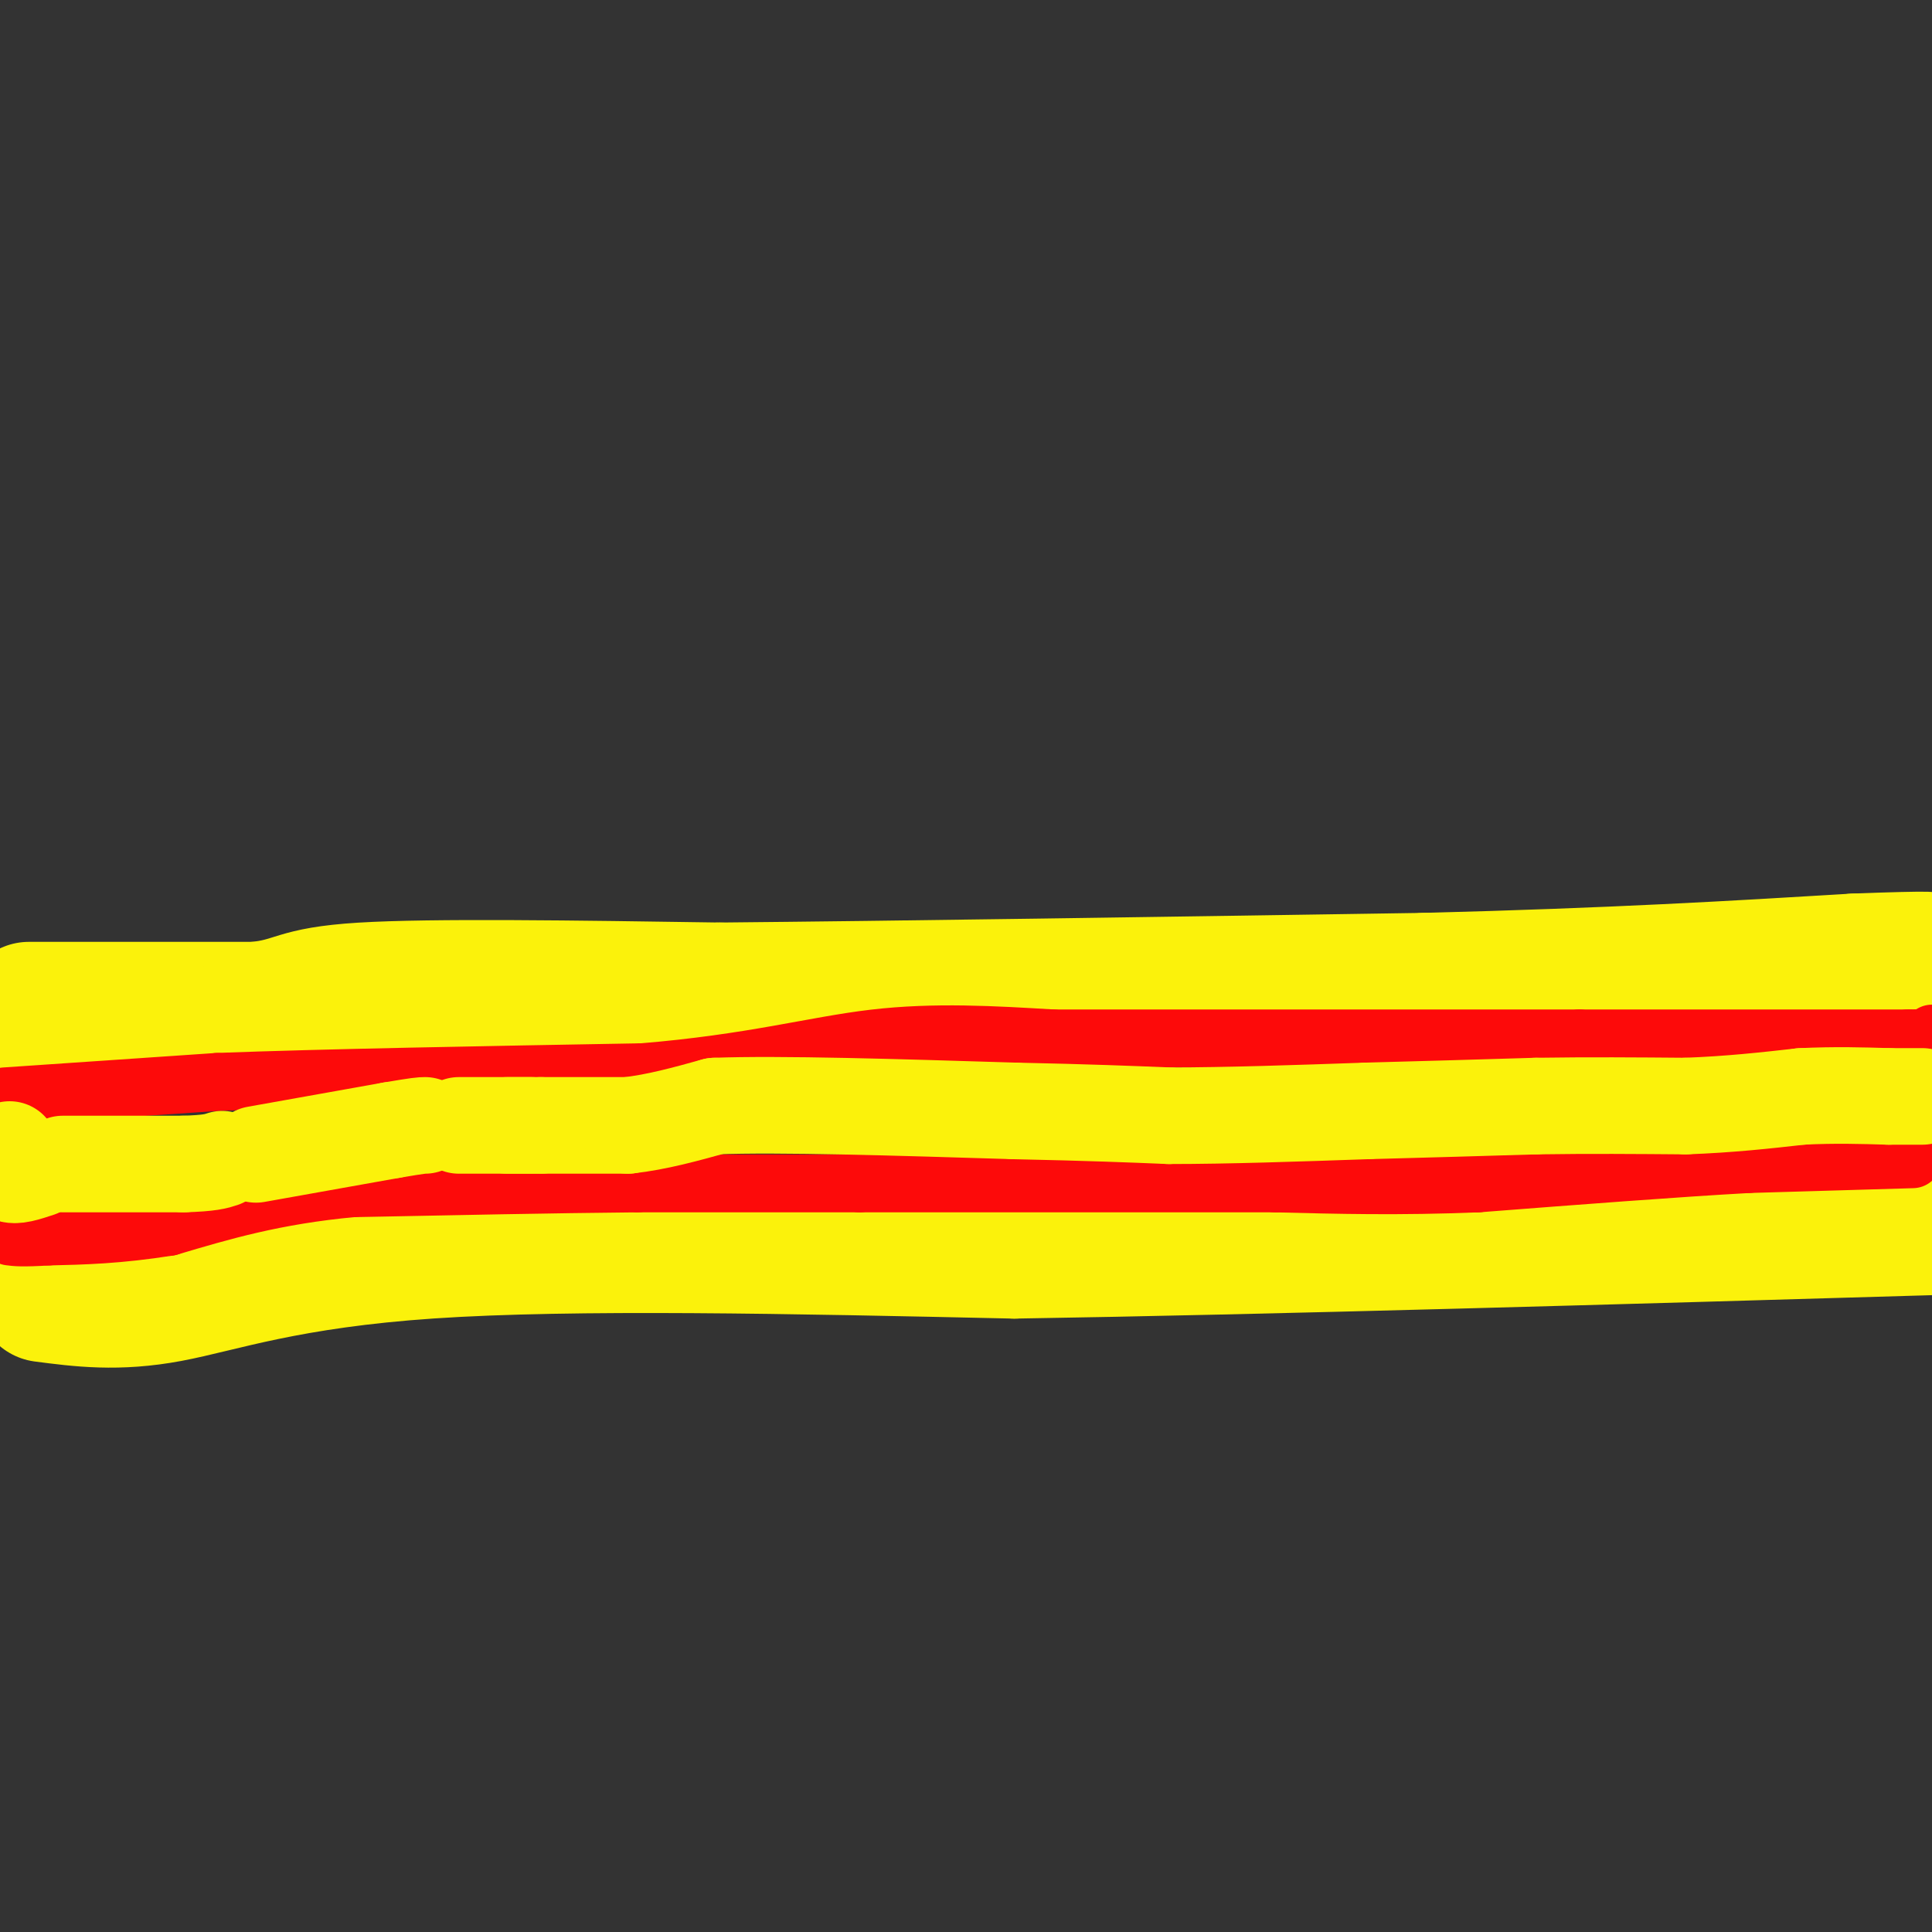
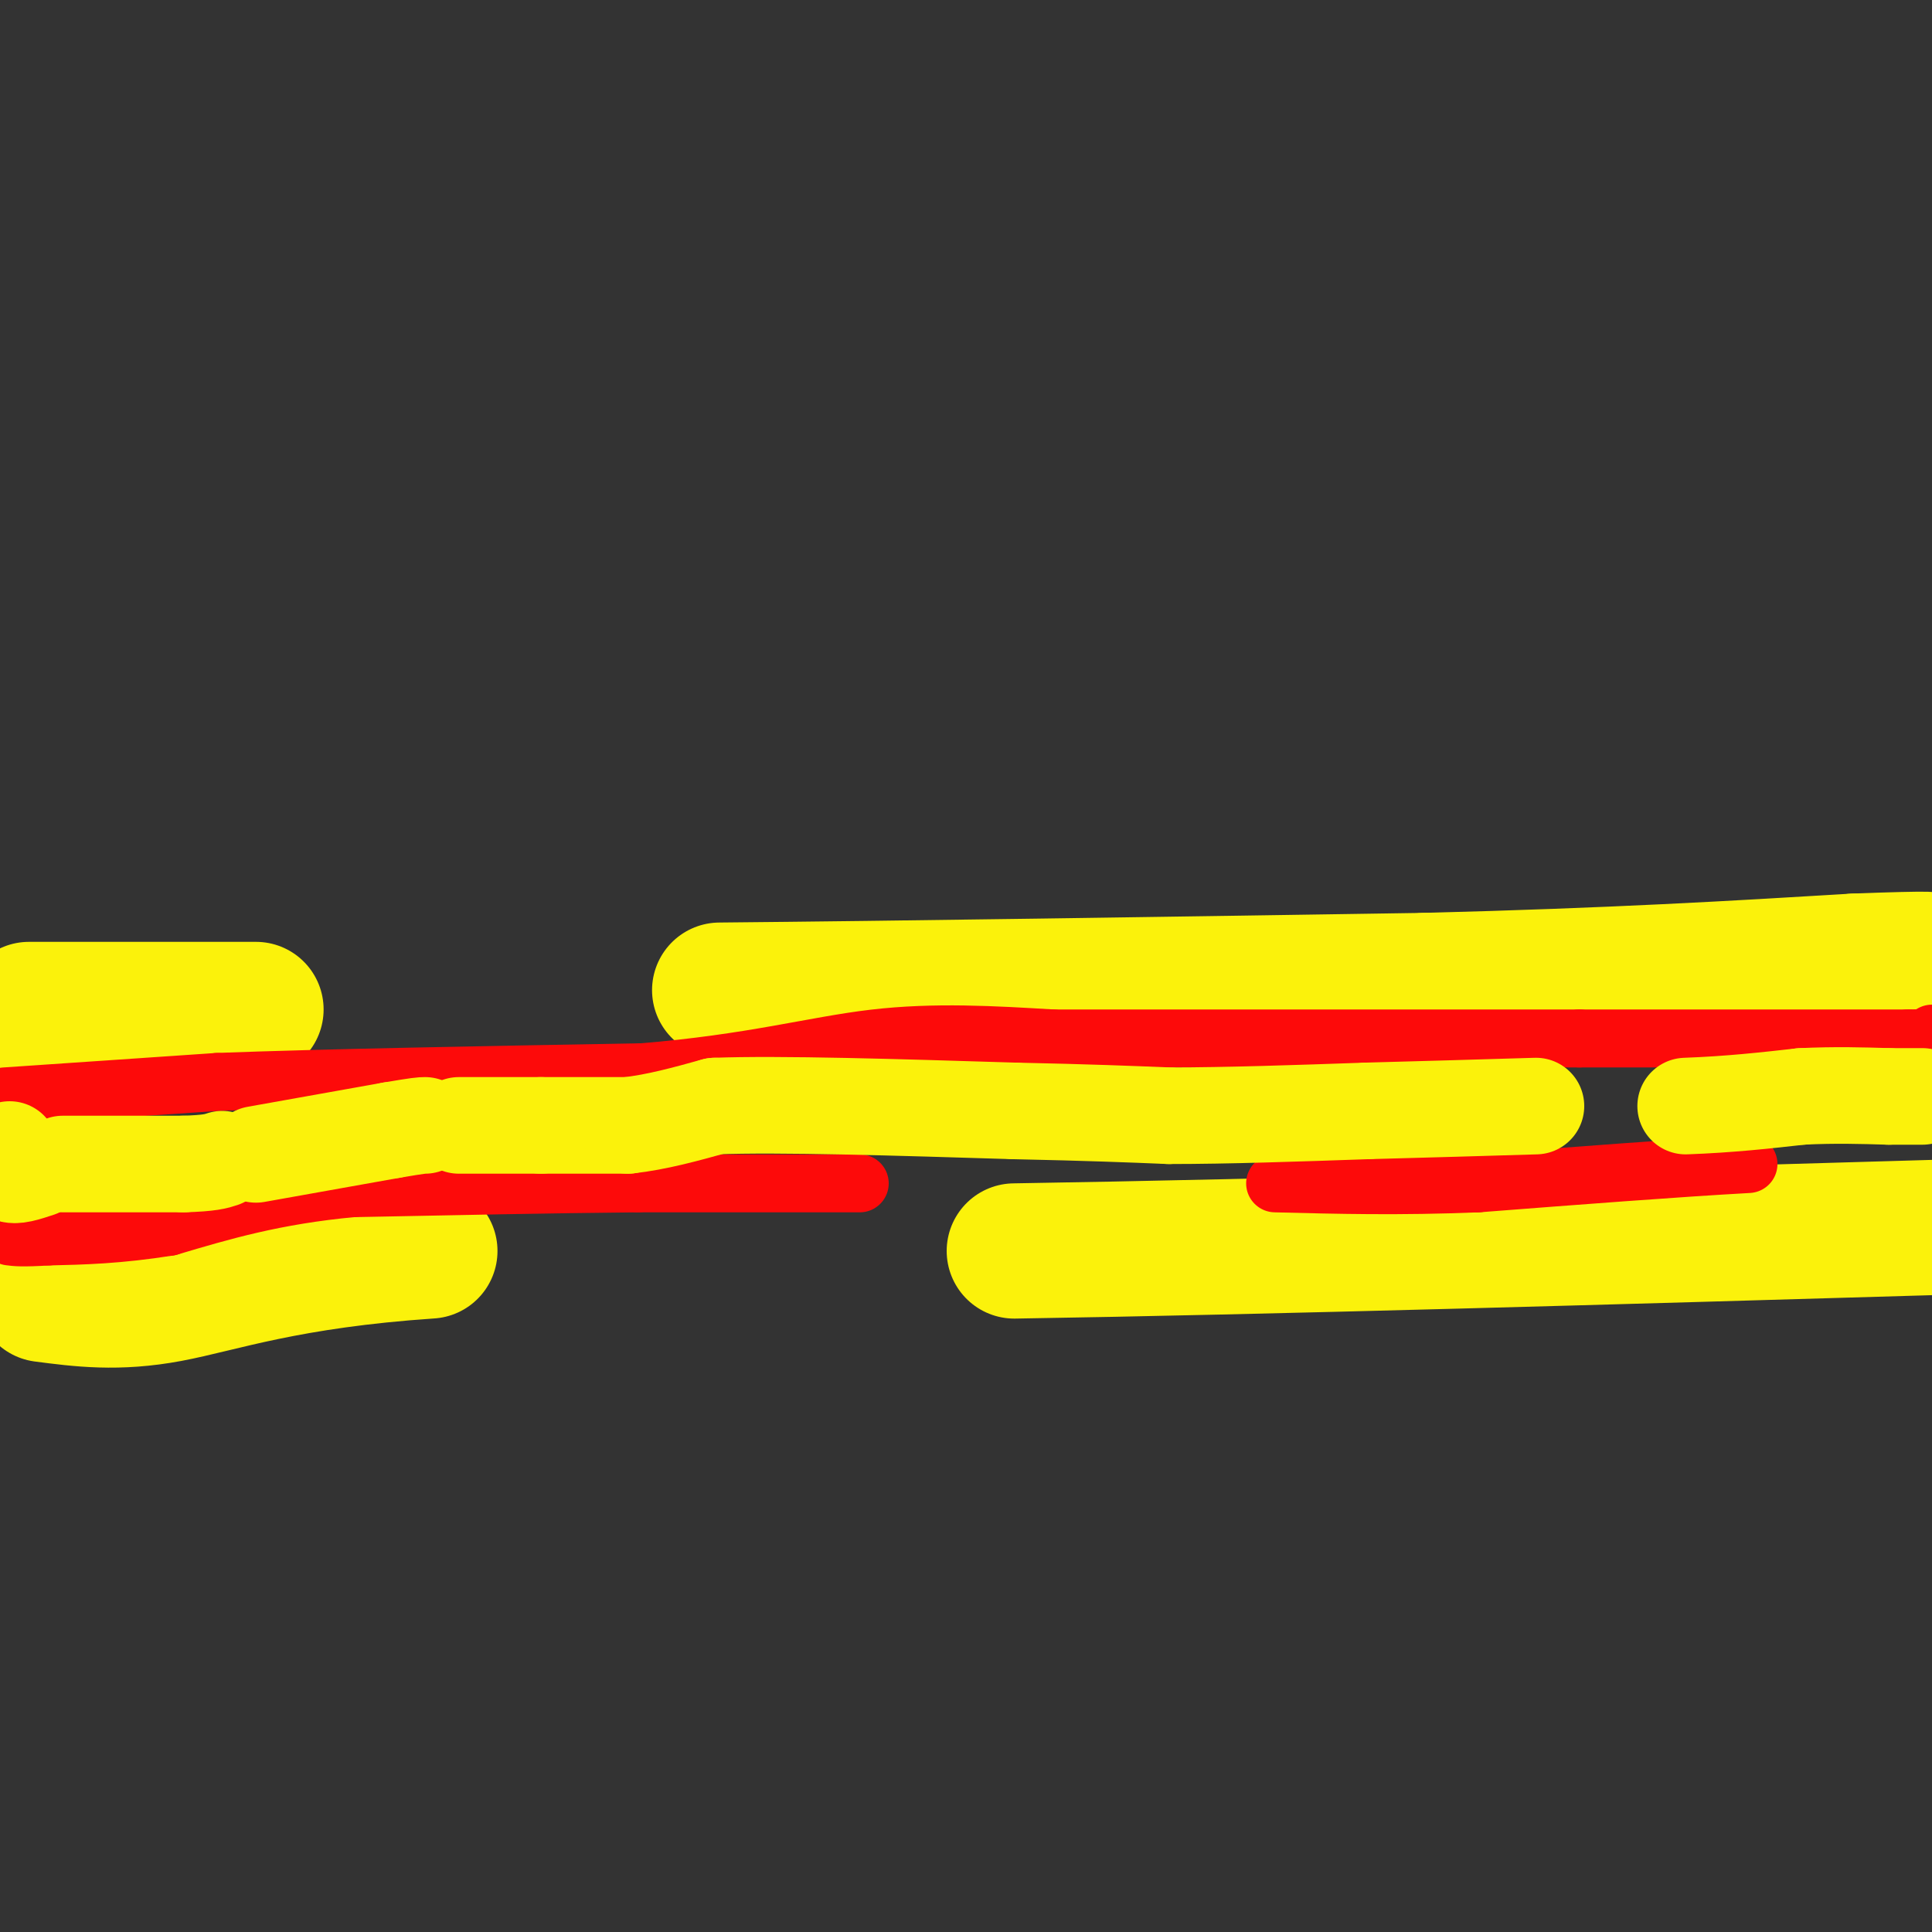
<svg xmlns="http://www.w3.org/2000/svg" viewBox="0 0 400 400" version="1.1">
  <rect x="0" y="0" width="400" height="400" fill="#333333" stroke="none" />
  <g fill="none" stroke="#FBF20B" stroke-width="28" stroke-linecap="round" stroke-linejoin="round">
-     <path d="M9,268c7.667,1.000 15.333,2.000 26,0c10.667,-2.000 24.333,-7.000 54,-9c29.667,-2.000 75.333,-1.000 121,0" />
+     <path d="M9,268c7.667,1.000 15.333,2.000 26,0c10.667,-2.000 24.333,-7.000 54,-9" />
    <path d="M210,259c52.667,-0.833 123.833,-2.917 195,-5" />
    <path d="M6,209c0.000,0.000 47.000,0.000 47,0" />
-     <path d="M53,209c8.911,-0.889 7.689,-3.111 22,-4c14.311,-0.889 44.156,-0.444 74,0" />
    <path d="M149,205c36.667,-0.333 91.333,-1.167 146,-2" />
    <path d="M295,203c39.167,-1.000 64.083,-2.500 89,-4" />
    <path d="M384,199c17.500,-0.667 16.750,-0.333 16,0" />
  </g>
  <g fill="none" stroke="#FD0A0A" stroke-width="12" stroke-linecap="round" stroke-linejoin="round">
    <path d="M1,227c0.000,0.000 44.000,-3.000 44,-3" />
    <path d="M45,224c22.000,-0.833 55.000,-1.417 88,-2" />
    <path d="M133,222c22.711,-1.867 35.489,-5.533 48,-7c12.511,-1.467 24.756,-0.733 37,0" />
    <path d="M218,215c24.333,0.000 66.667,0.000 109,0" />
    <path d="M327,215c29.500,0.000 48.750,0.000 68,0" />
    <path d="M395,215c12.167,-0.167 8.583,-0.583 5,-1" />
-     <path d="M396,240c0.000,0.000 -34.000,1.000 -34,1" />
    <path d="M362,241c-15.000,0.833 -35.500,2.417 -56,4" />
    <path d="M306,245c-16.333,0.667 -29.167,0.333 -42,0" />
-     <path d="M264,245c-21.333,0.000 -53.667,0.000 -86,0" />
    <path d="M178,245c-22.000,0.000 -34.000,0.000 -46,0" />
    <path d="M132,245c-17.500,0.167 -38.250,0.583 -59,1" />
    <path d="M73,246c-16.167,1.500 -27.083,4.750 -38,8" />
    <path d="M35,254c-10.500,1.667 -17.750,1.833 -25,2" />
    <path d="M10,256c-5.500,0.333 -6.750,0.167 -8,0" />
  </g>
  <g fill="none" stroke="#FBF20B" stroke-width="20" stroke-linecap="round" stroke-linejoin="round">
    <path d="M2,238c0.000,0.000 0.000,5.000 0,5" />
    <path d="M2,243c1.000,0.667 3.500,-0.167 6,-1" />
    <path d="M13,241c0.000,0.000 25.000,0.000 25,0" />
    <path d="M38,241c5.500,-0.167 6.750,-0.583 8,-1" />
    <path d="M53,239c0.000,0.000 28.000,-5.000 28,-5" />
    <path d="M81,234c5.833,-1.000 6.417,-1.000 7,-1" />
-     <path d="M105,233c0.000,0.000 5.000,0.000 5,0" />
    <path d="M95,233c0.000,0.000 17.000,0.000 17,0" />
    <path d="M112,233c5.833,0.000 11.917,0.000 18,0" />
    <path d="M130,233c6.000,-0.667 12.000,-2.333 18,-4" />
    <path d="M148,229c13.333,-0.500 37.667,0.250 62,1" />
    <path d="M210,230c15.667,0.333 23.833,0.667 32,1" />
    <path d="M242,231c12.167,0.000 26.583,-0.500 41,-1" />
    <path d="M283,230c12.667,-0.333 23.833,-0.667 35,-1" />
-     <path d="M318,229c11.000,-0.167 21.000,-0.083 31,0" />
    <path d="M349,229c9.167,-0.333 16.583,-1.167 24,-2" />
    <path d="M373,227c7.000,-0.333 12.500,-0.167 18,0" />
    <path d="M391,227c4.167,0.000 5.583,0.000 7,0" />
  </g>
</svg>